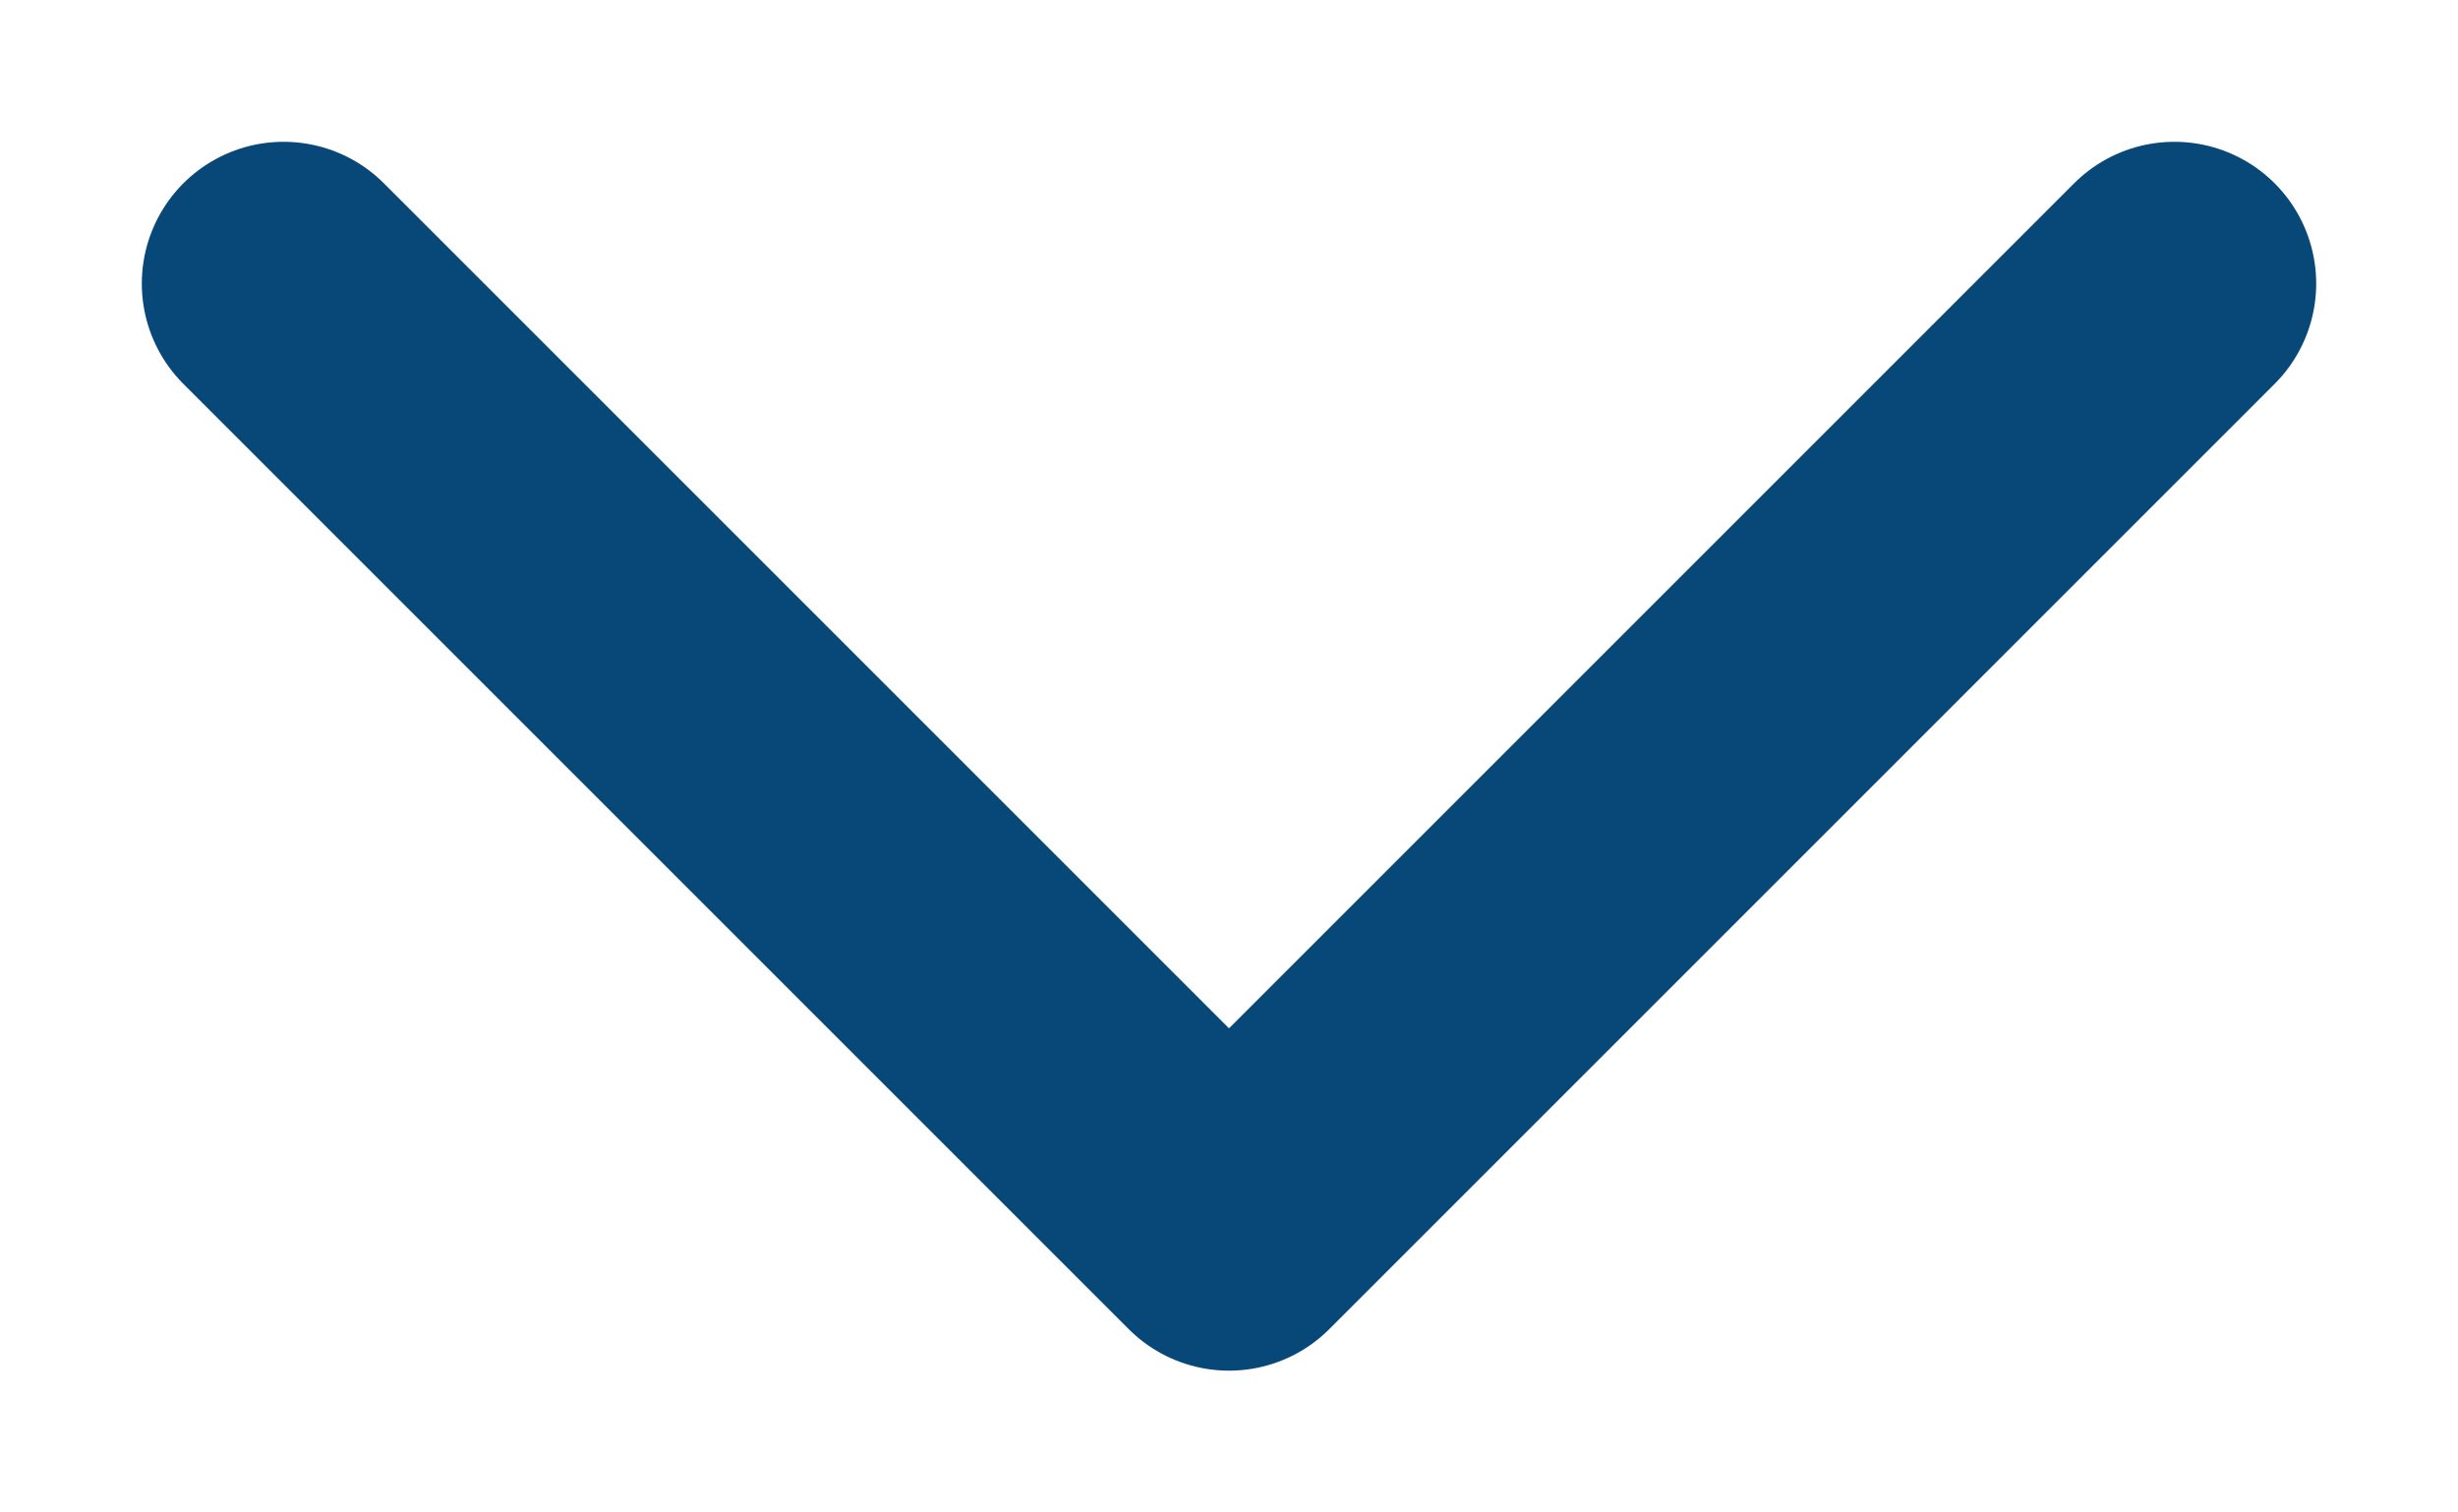
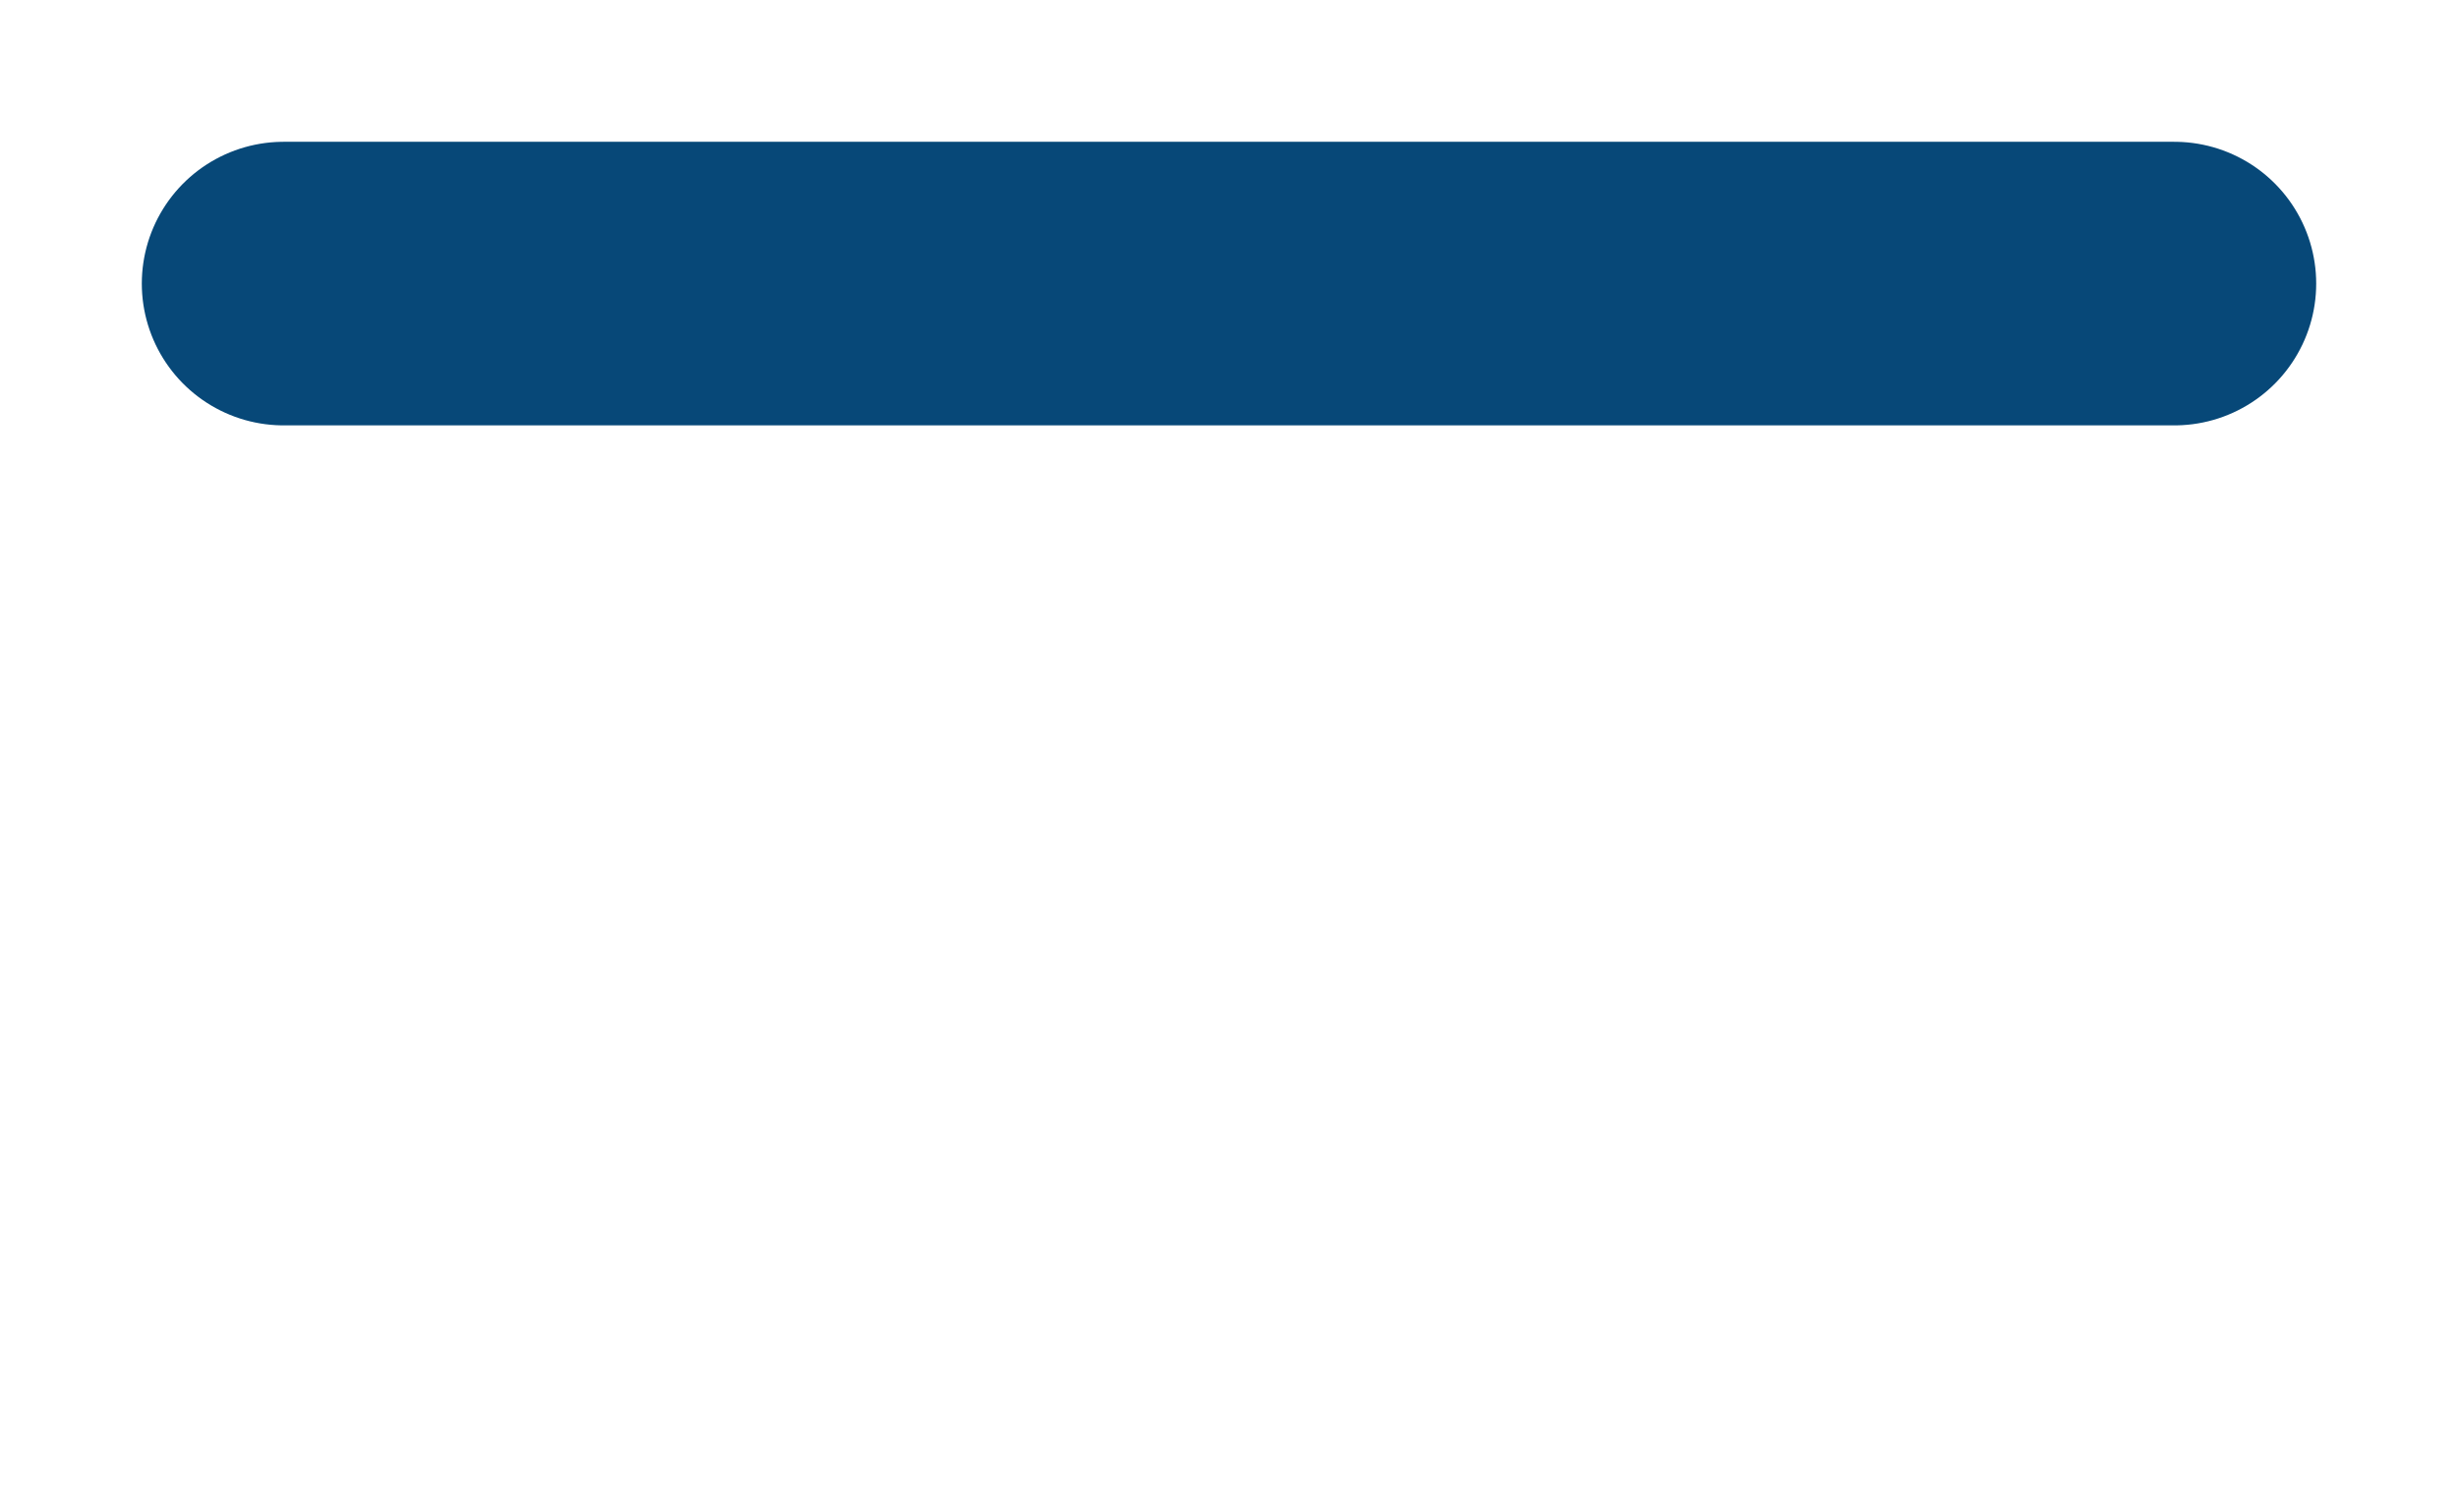
<svg xmlns="http://www.w3.org/2000/svg" width="13" height="8" viewBox="0 0 13 8" fill="none">
-   <path d="M1.5 1.5L6.5 6.5L11.5 1.5" stroke="#074878" stroke-width="1.5" stroke-linecap="round" stroke-linejoin="round" />
+   <path d="M1.5 1.5L11.5 1.5" stroke="#074878" stroke-width="1.5" stroke-linecap="round" stroke-linejoin="round" />
</svg>